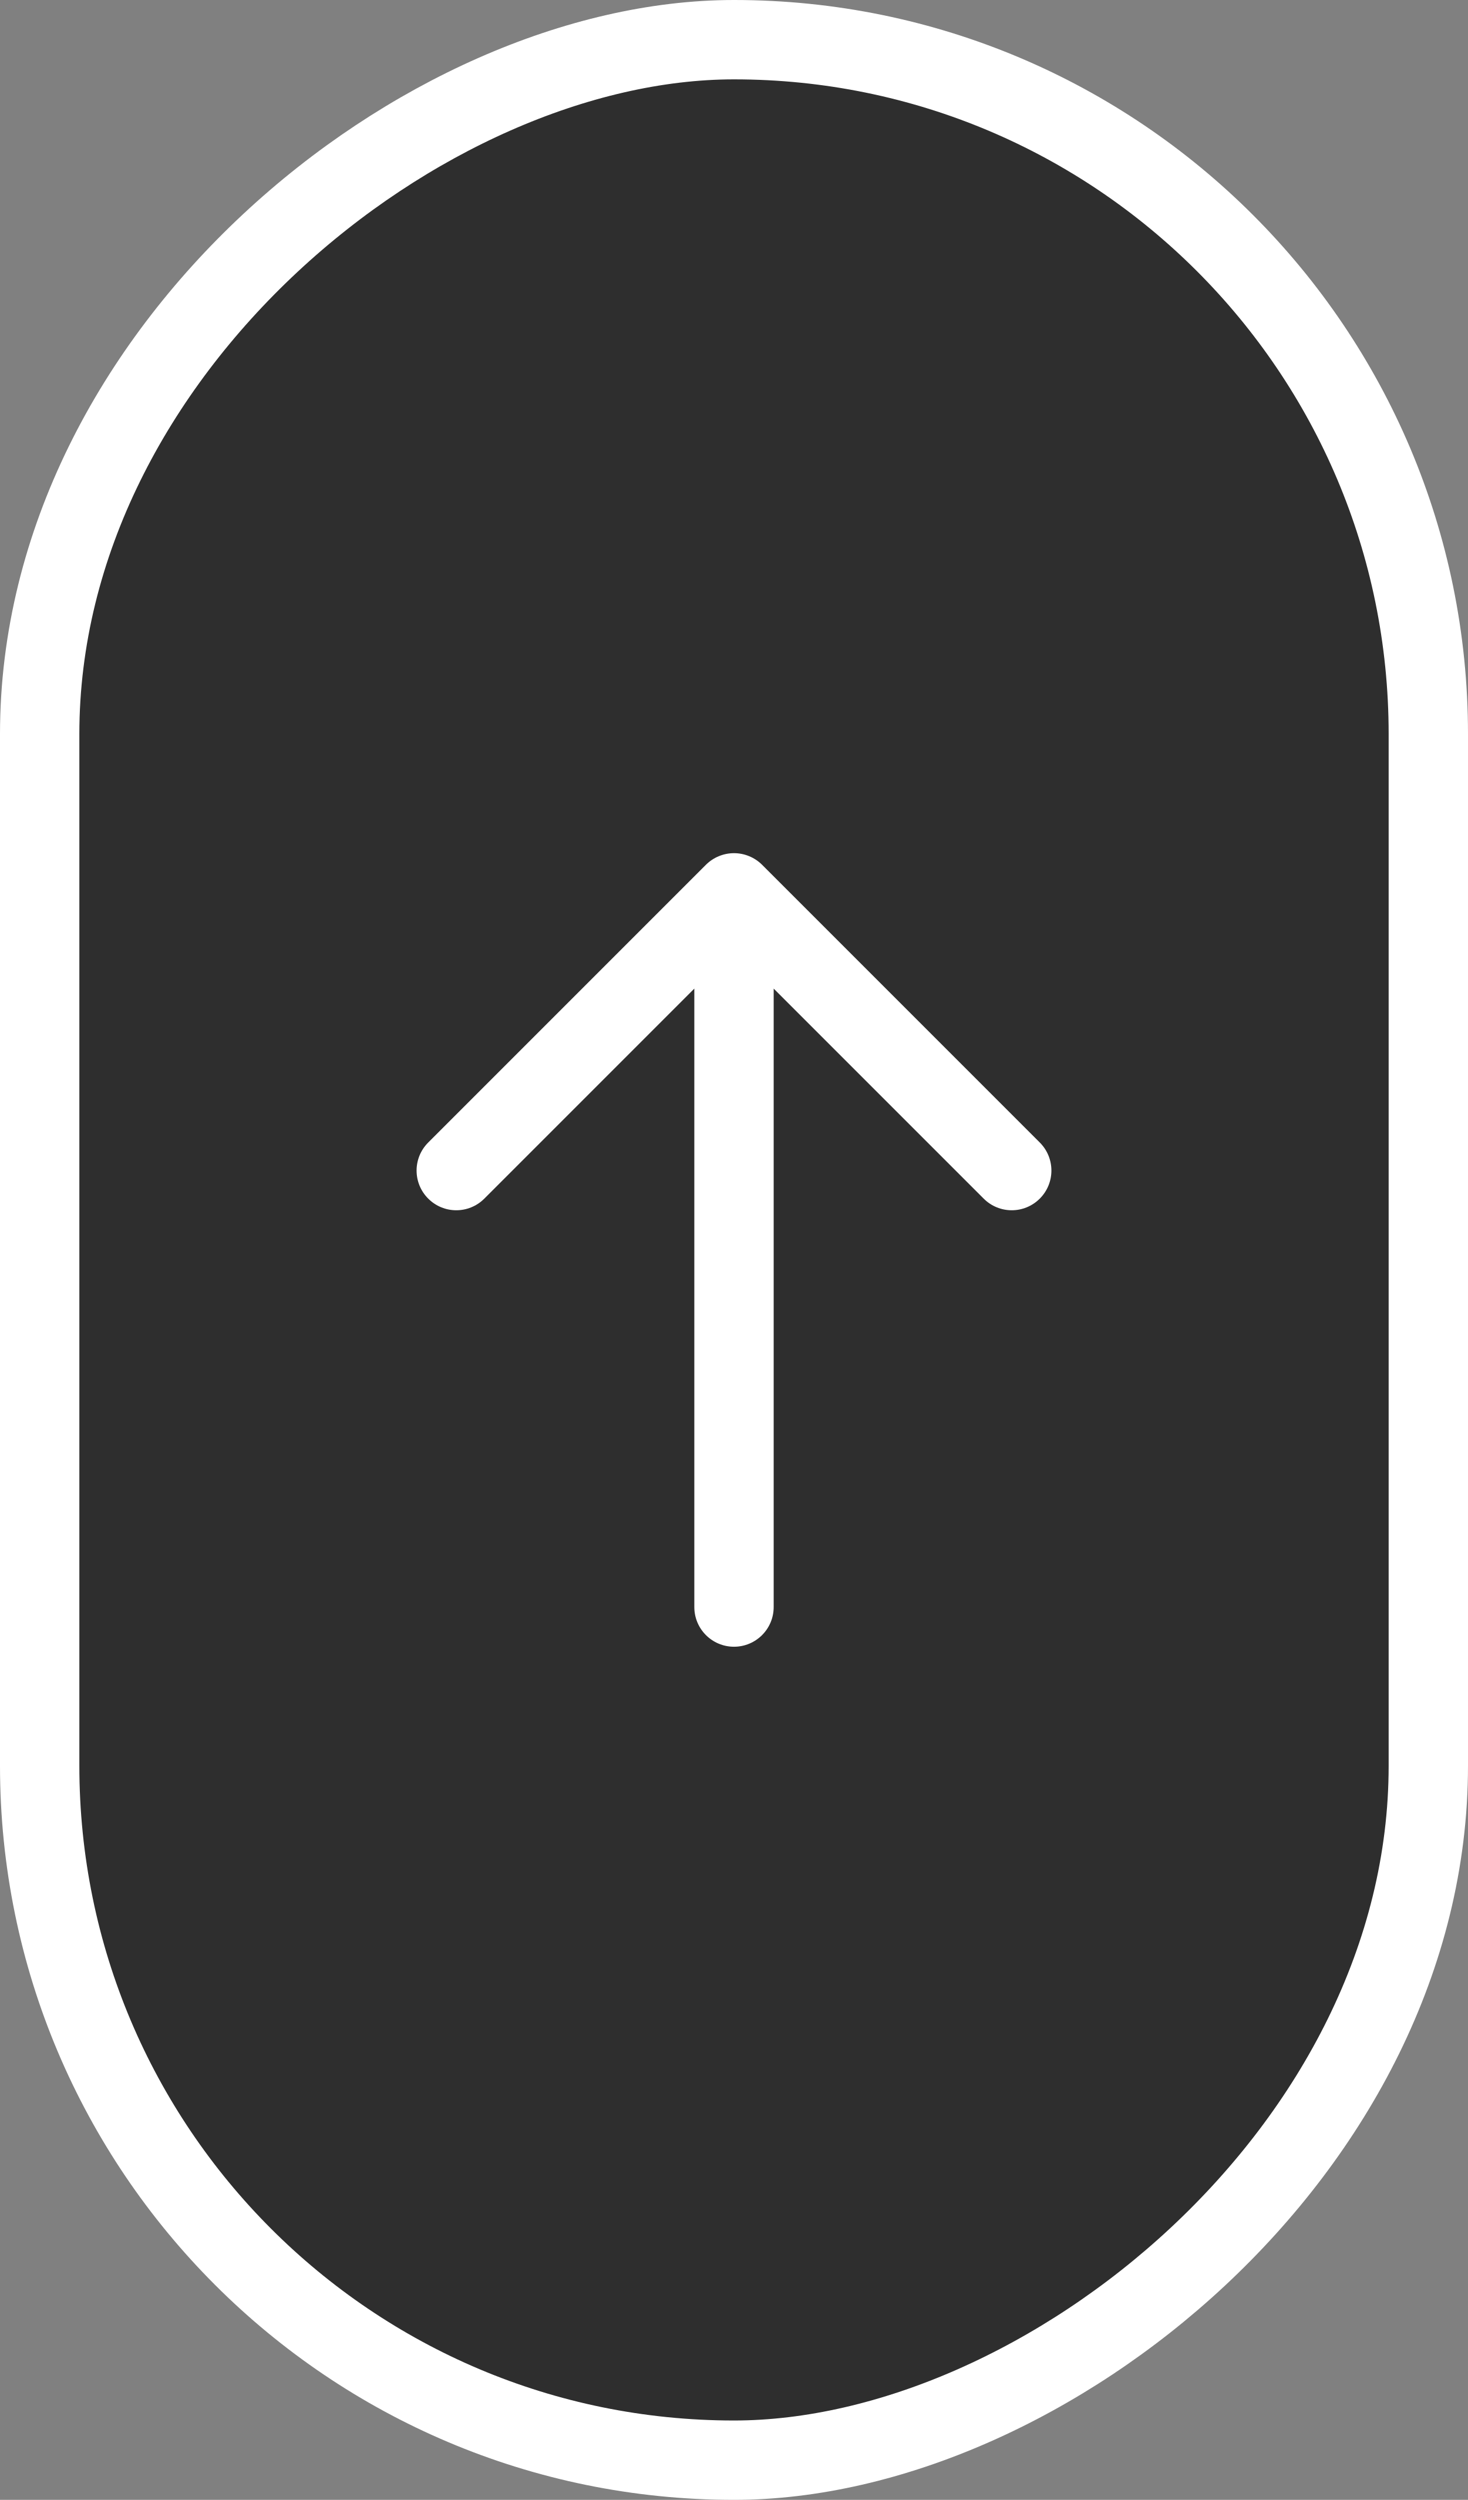
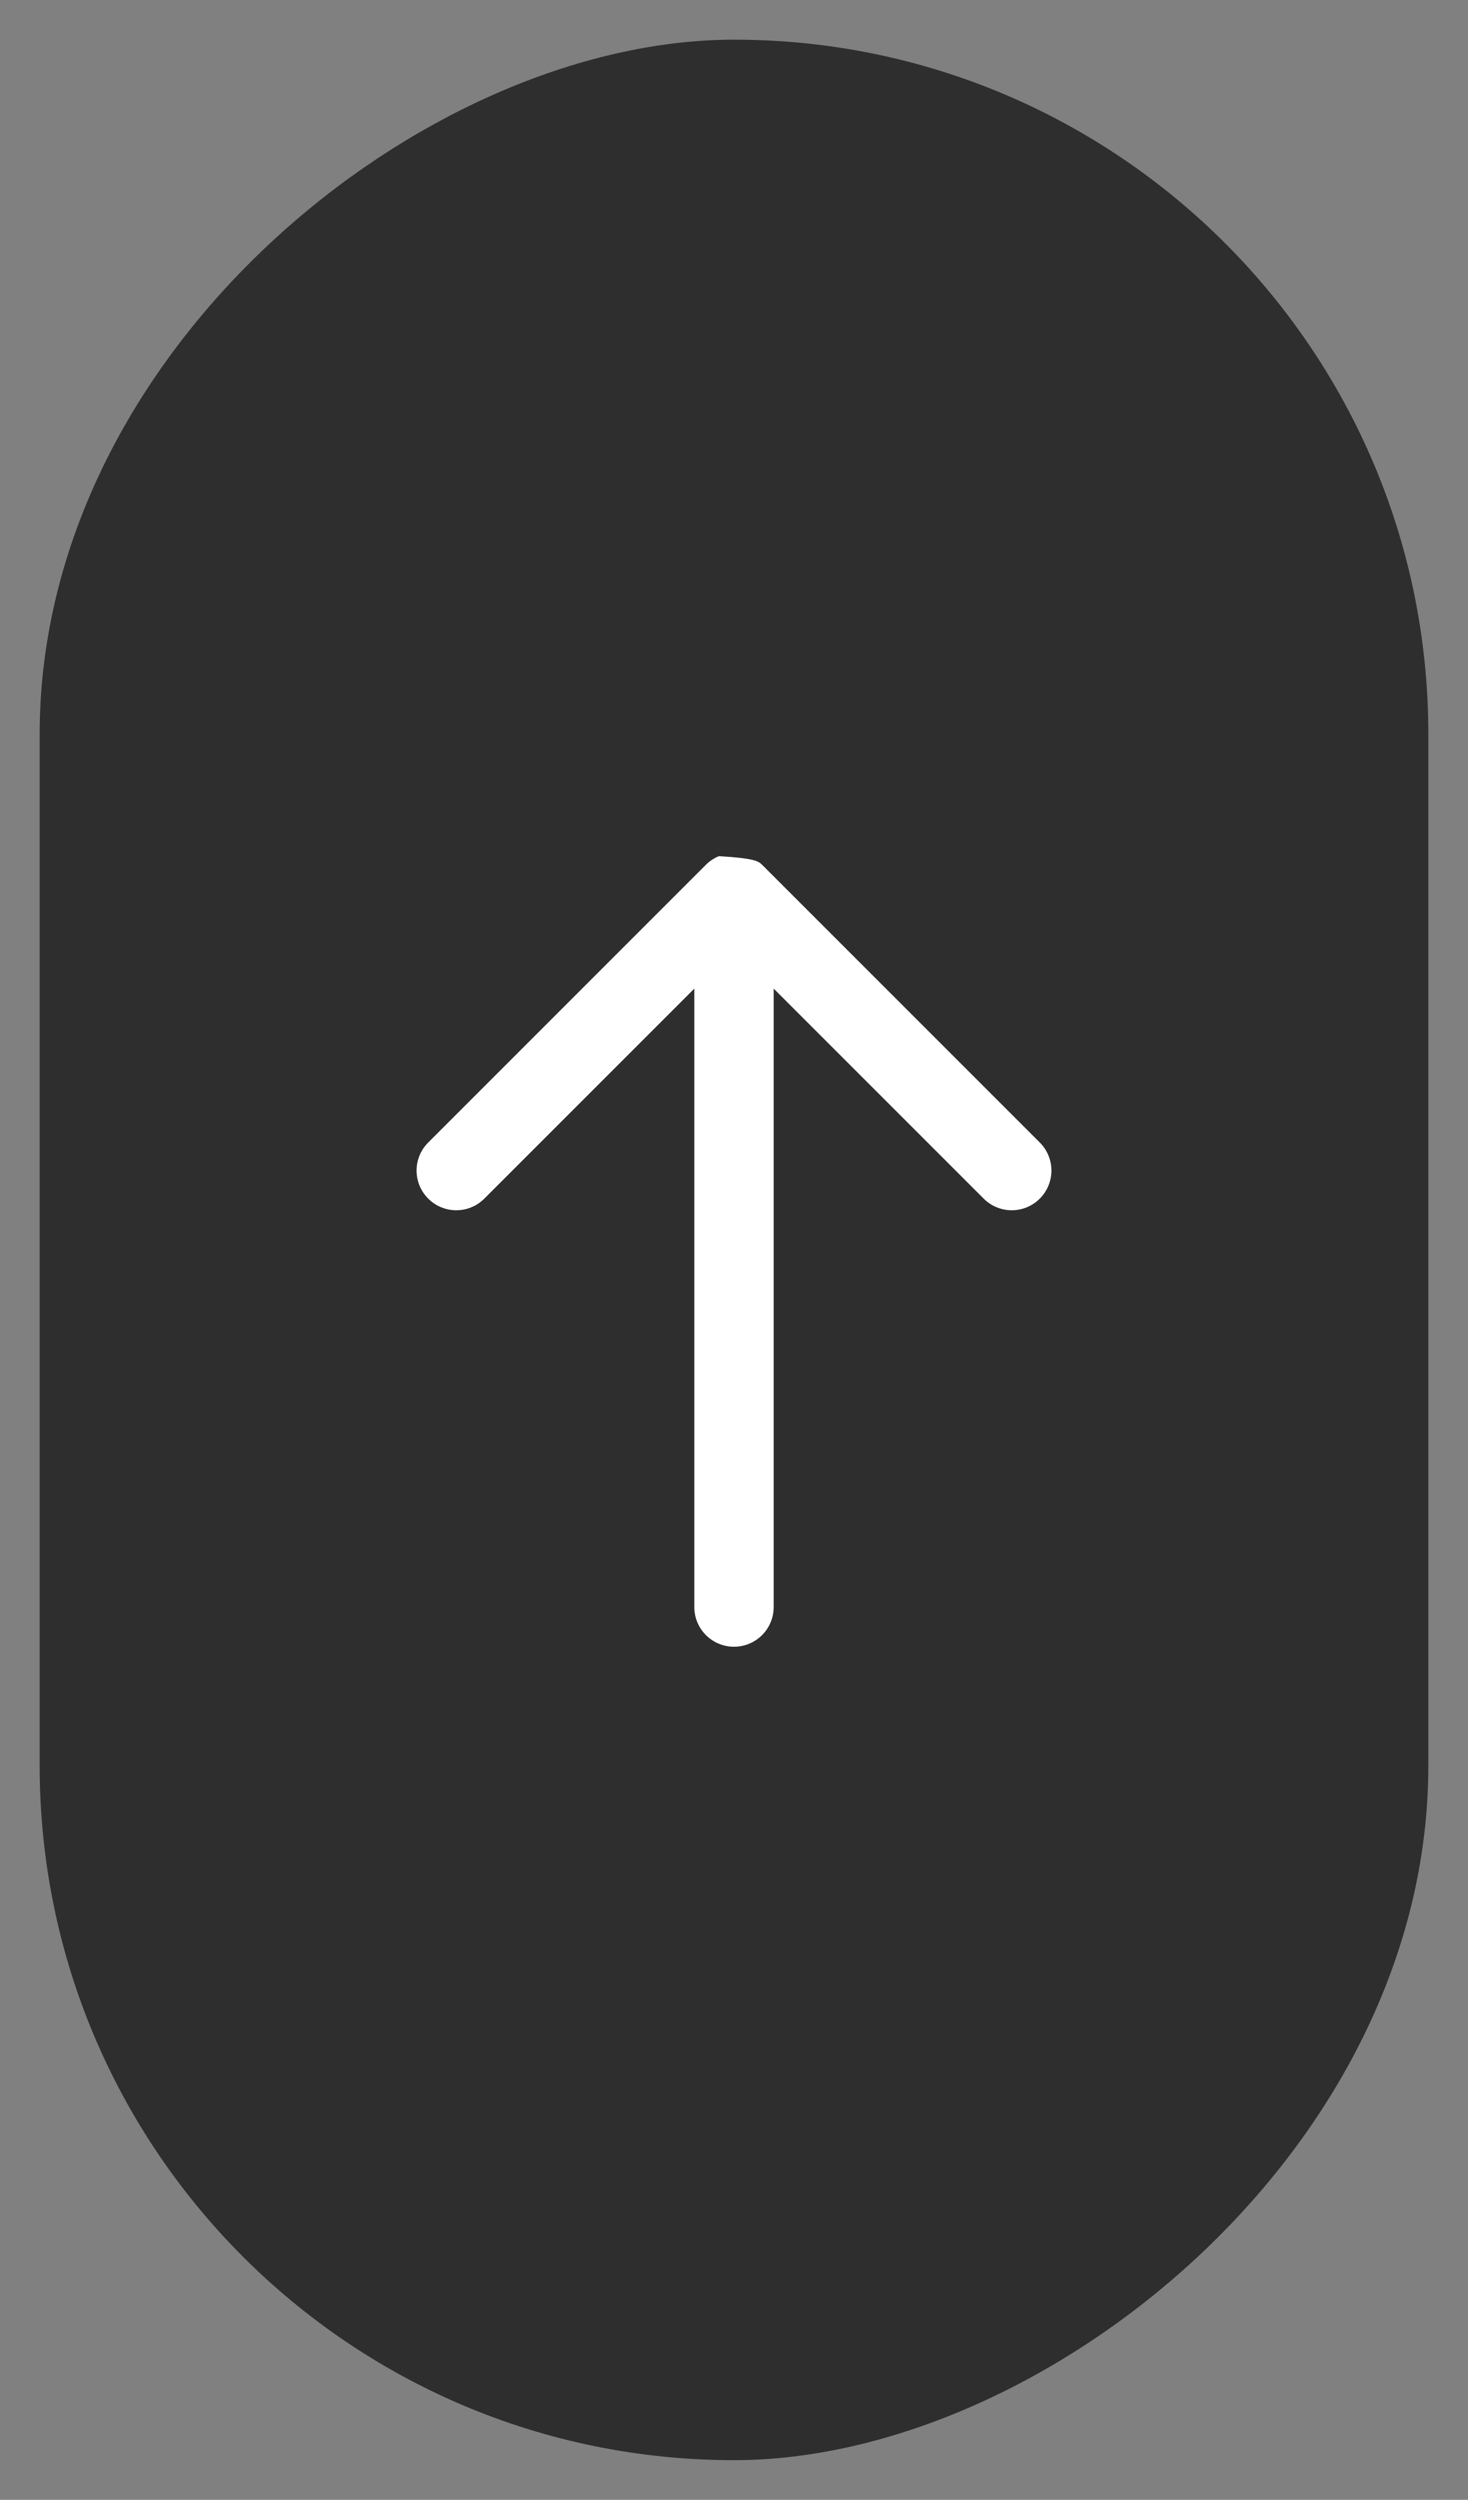
<svg xmlns="http://www.w3.org/2000/svg" width="37" height="63" viewBox="0 0 37 63" fill="none">
  <rect x="0" y="0" width="37" height="63" fill="#808080" stroke="none" />
  <rect x="1" y="62" width="61" height="35" rx="17.5" transform="rotate(-90 1 62)" fill="#2E2E2E" />
-   <rect x="1" y="62" width="61" height="35" rx="17.5" transform="rotate(-90 1 62)" stroke="white" stroke-width="2" />
-   <path d="M19.208 21.794L26.207 28.793C26.402 28.988 26.5 29.244 26.5 29.5C26.5 29.756 26.402 30.012 26.207 30.207C25.816 30.598 25.184 30.598 24.793 30.207L19.5 24.914L19.5 40.5C19.5 41.053 19.052 41.5 18.5 41.5C17.948 41.5 17.5 41.053 17.5 40.5L17.5 24.914L12.207 30.207C11.816 30.598 11.184 30.598 10.793 30.207C10.402 29.816 10.402 29.184 10.793 28.793L17.792 21.794C17.885 21.701 17.995 21.628 18.118 21.577C18.362 21.476 18.638 21.476 18.882 21.577C19.005 21.628 19.115 21.701 19.208 21.794Z" fill="white" />
+   <path d="M19.208 21.794L26.207 28.793C26.402 28.988 26.5 29.244 26.5 29.5C26.5 29.756 26.402 30.012 26.207 30.207C25.816 30.598 25.184 30.598 24.793 30.207L19.5 24.914L19.5 40.5C19.5 41.053 19.052 41.5 18.5 41.5C17.948 41.5 17.5 41.053 17.5 40.5L17.5 24.914L12.207 30.207C11.816 30.598 11.184 30.598 10.793 30.207C10.402 29.816 10.402 29.184 10.793 28.793L17.792 21.794C17.885 21.701 17.995 21.628 18.118 21.577C19.005 21.628 19.115 21.701 19.208 21.794Z" fill="white" />
</svg>